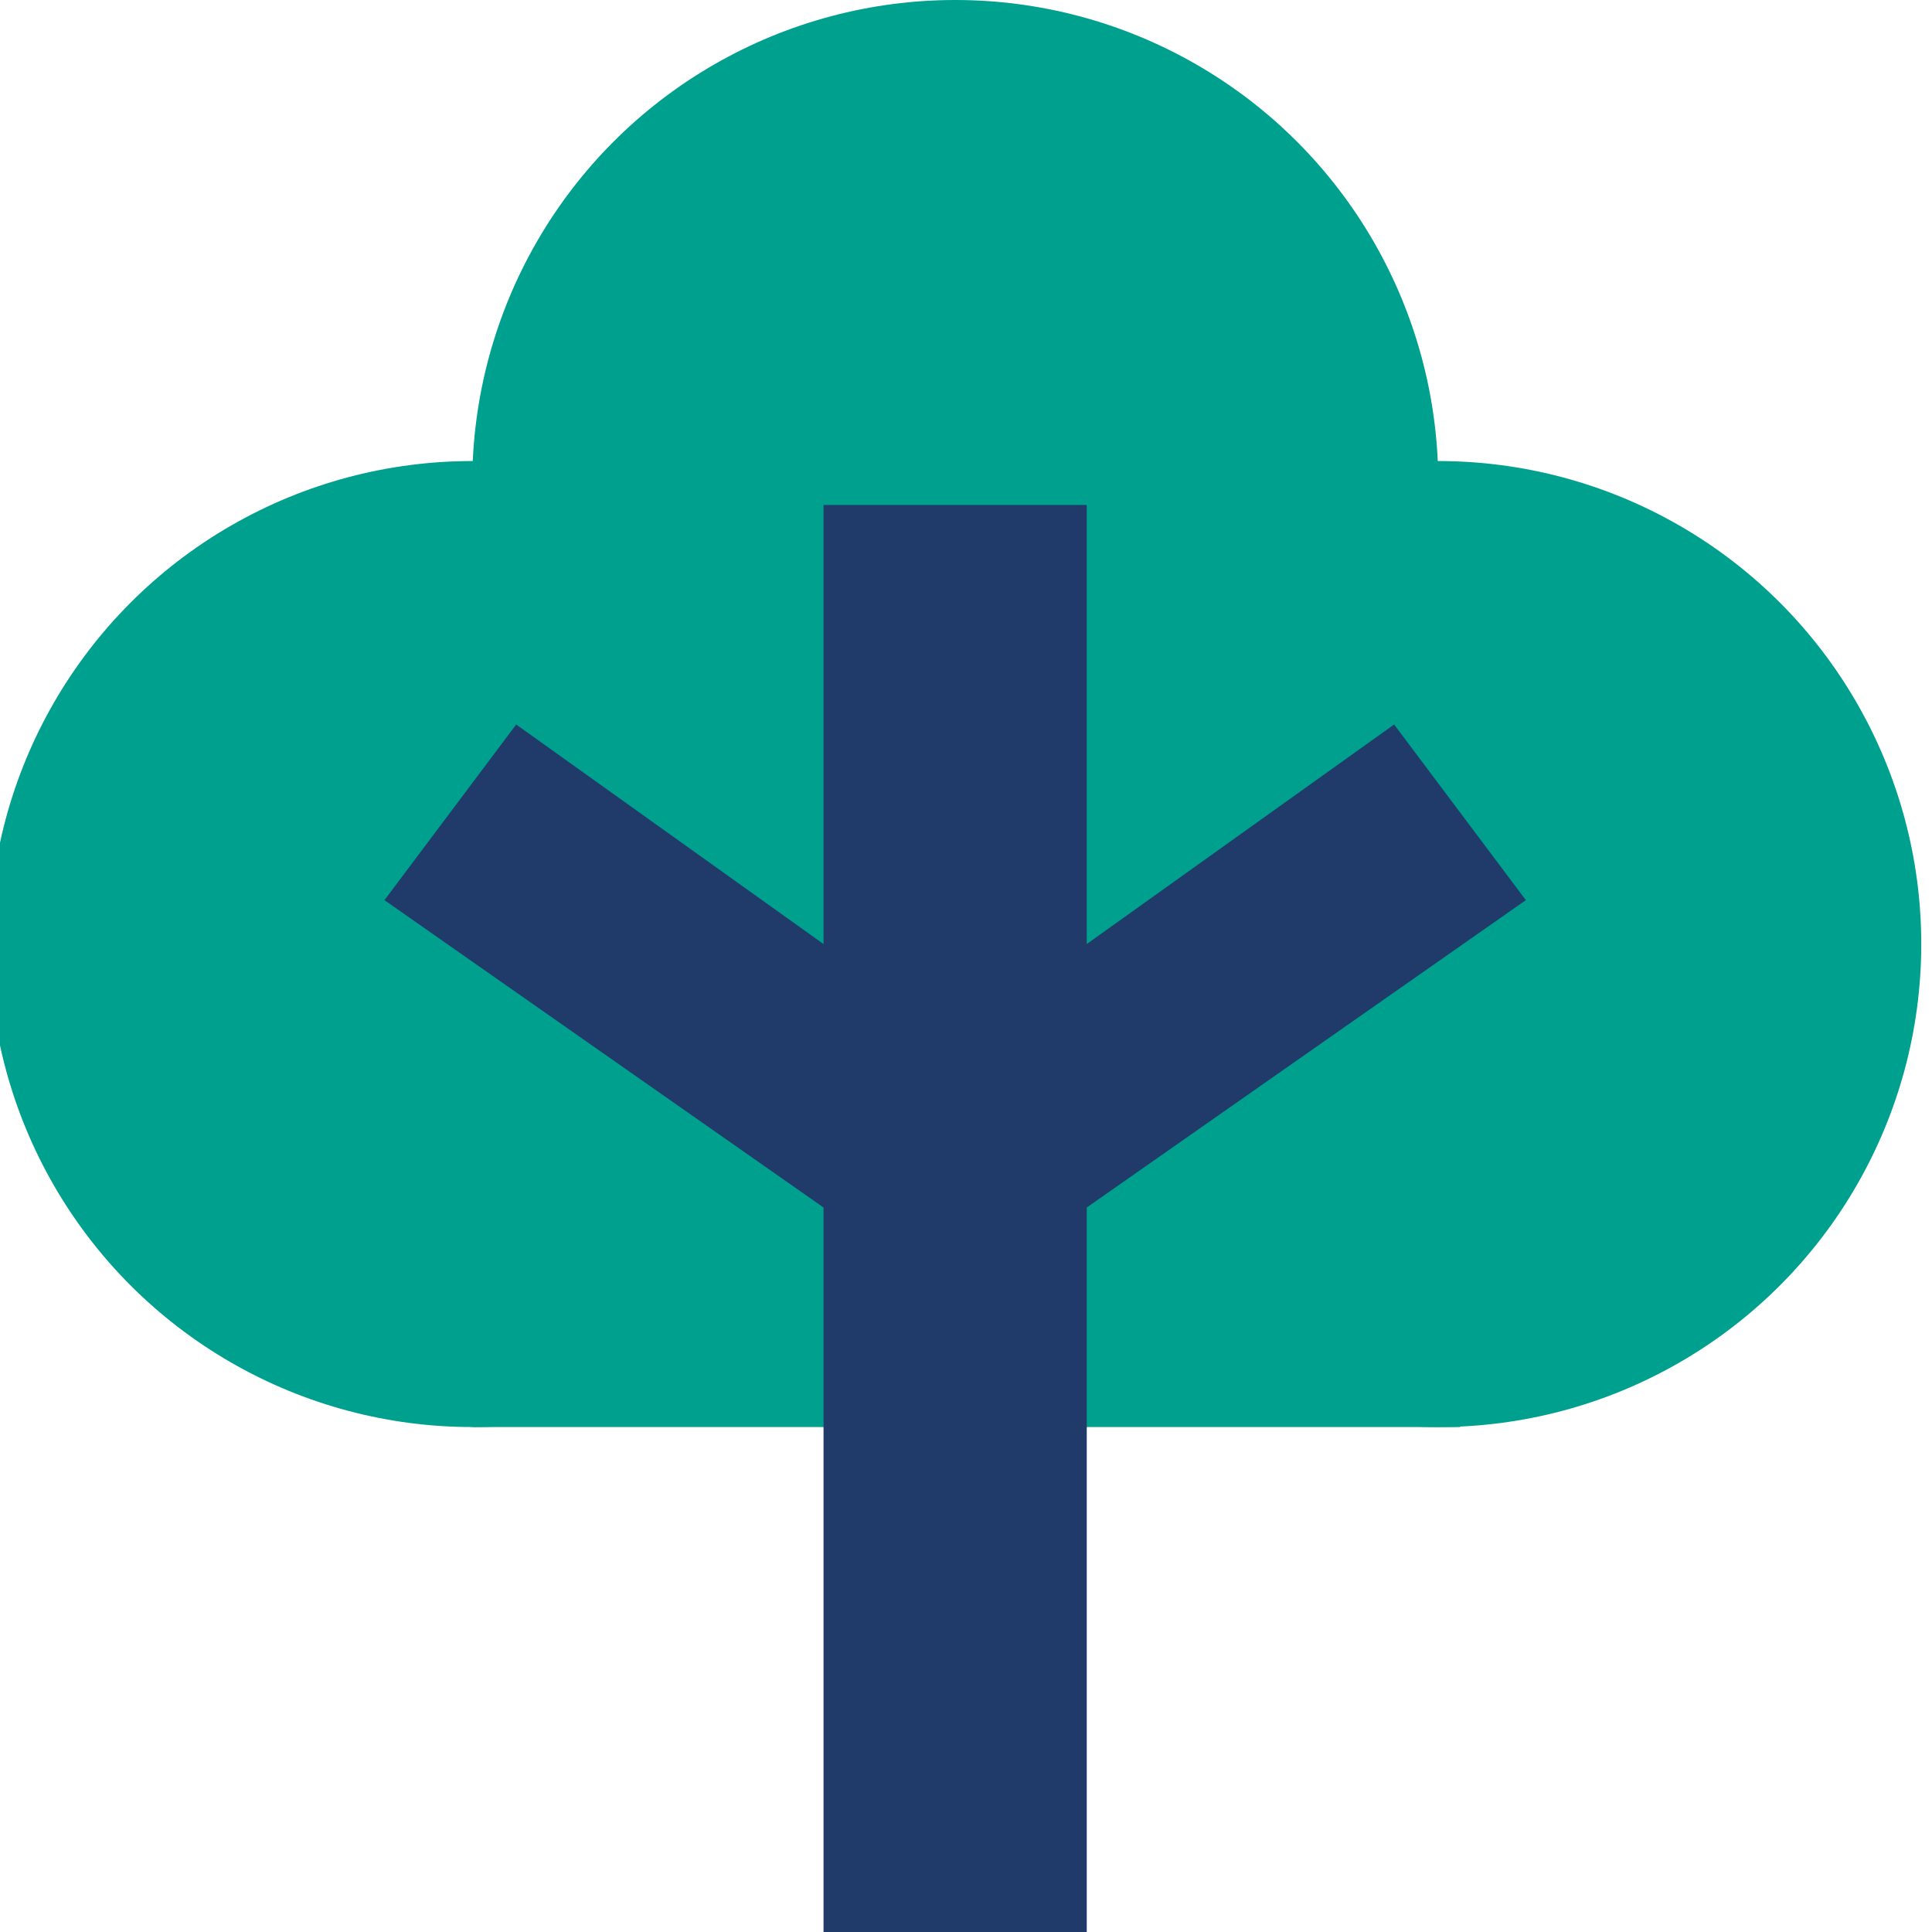
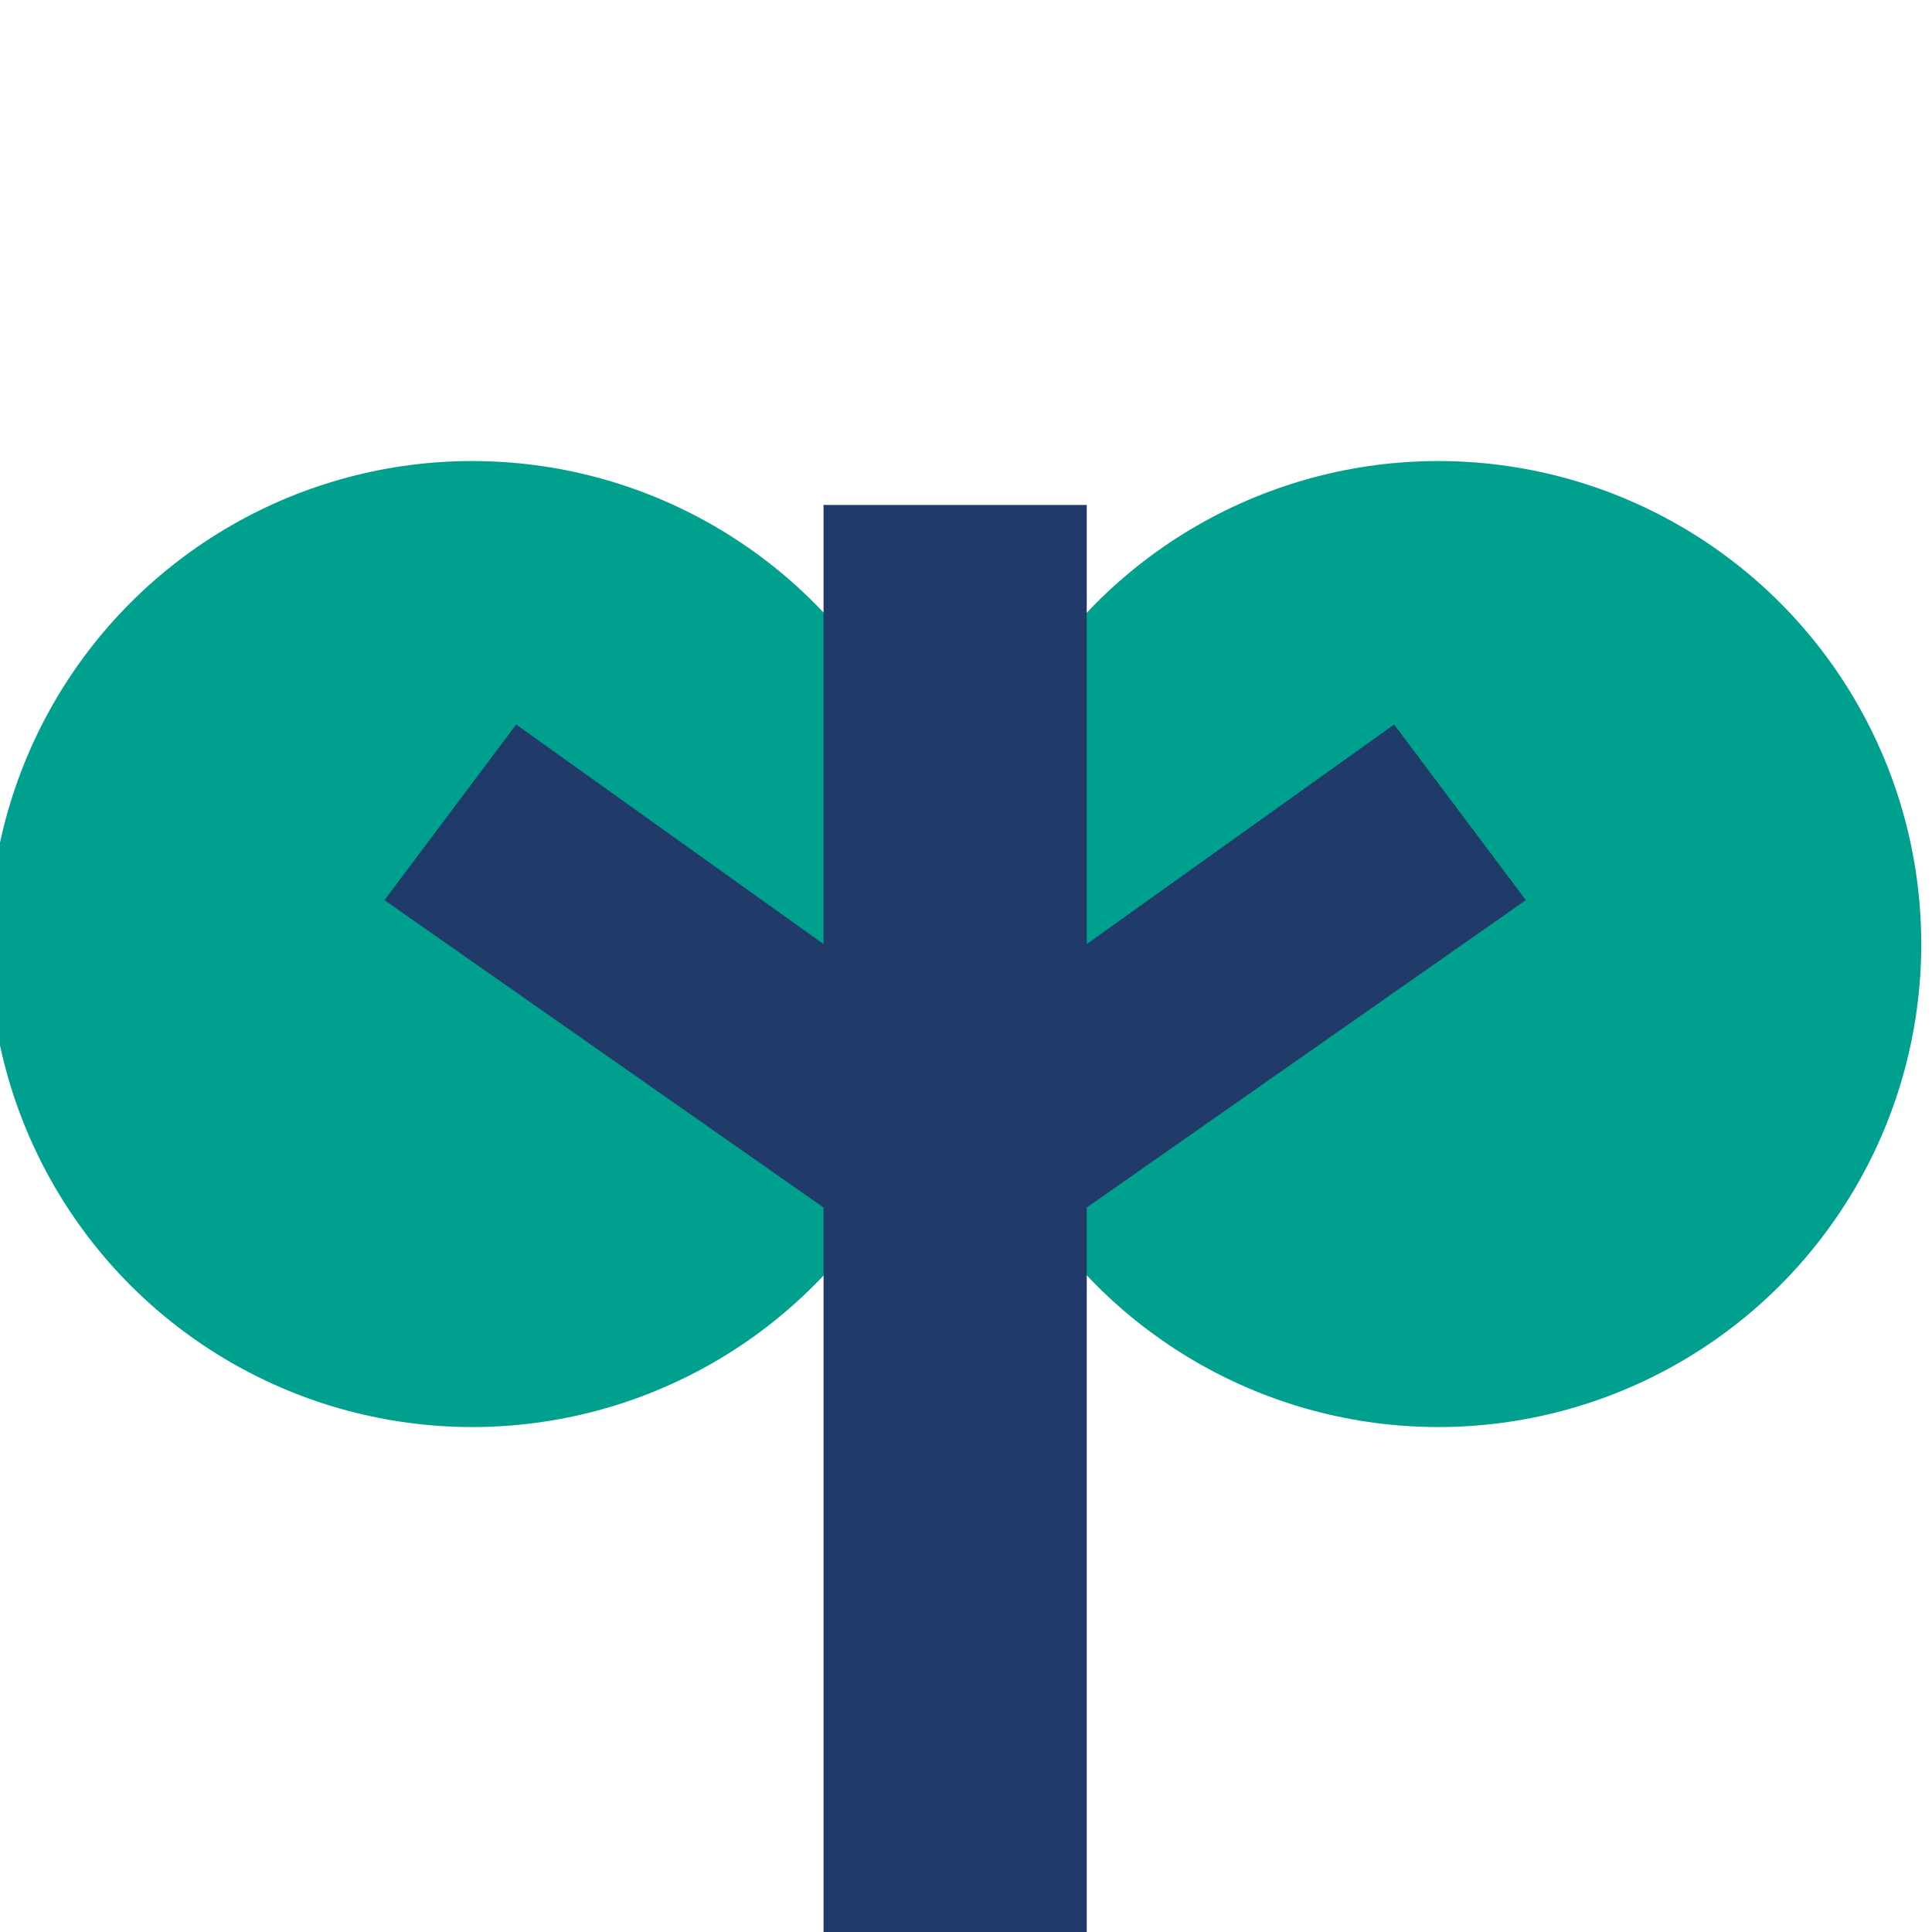
<svg xmlns="http://www.w3.org/2000/svg" preserveAspectRatio="xMidYMid slice" width="32px" height="32px" viewBox="0 0 89 88" fill="none">
-   <rect x="22.011" y="52" width="45" height="13" fill="#00A08F" />
-   <circle cx="44.011" cy="22" r="22" fill="#00A08F" />
  <circle cx="22.011" cy="43" r="22" fill="#00A08F" />
  <circle cx="66.011" cy="43" r="22" fill="#00A08F" />
  <path d="M18.011 41L24.011 33L38.011 43V23H50V43L64 33L70 41L50 55V88H38.011V55L18.011 41Z" fill="#203B6A" />
</svg>